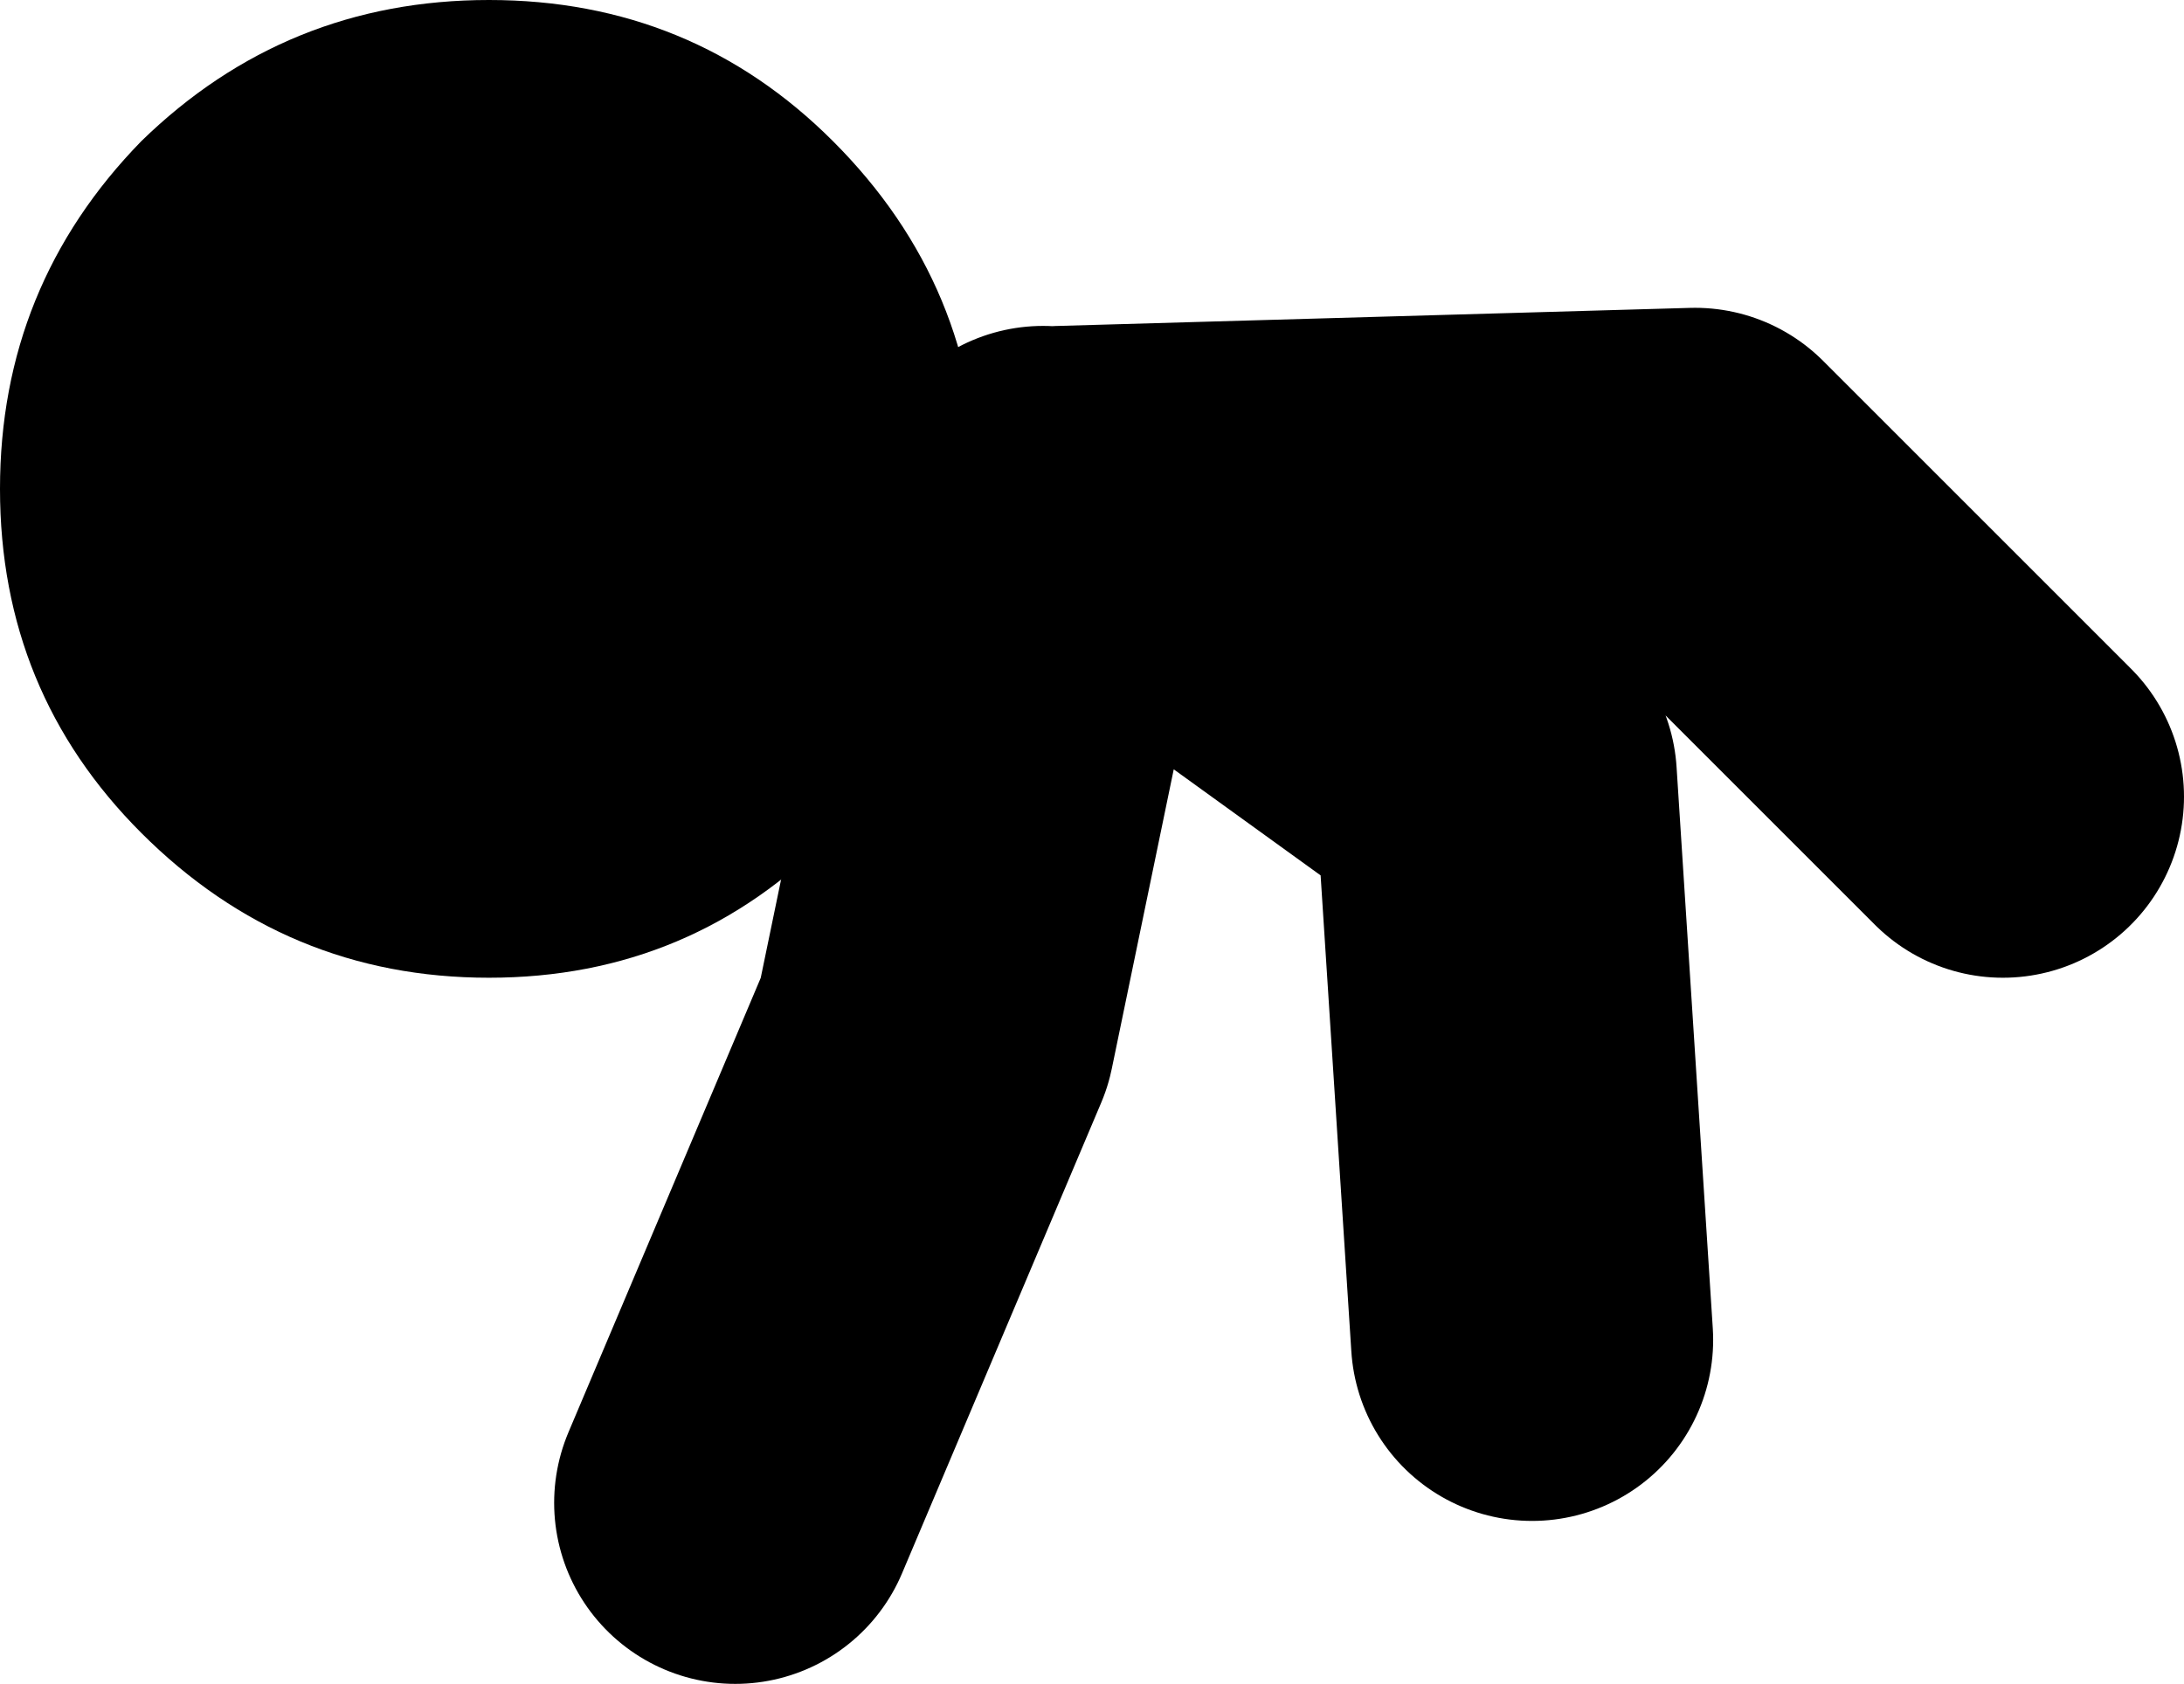
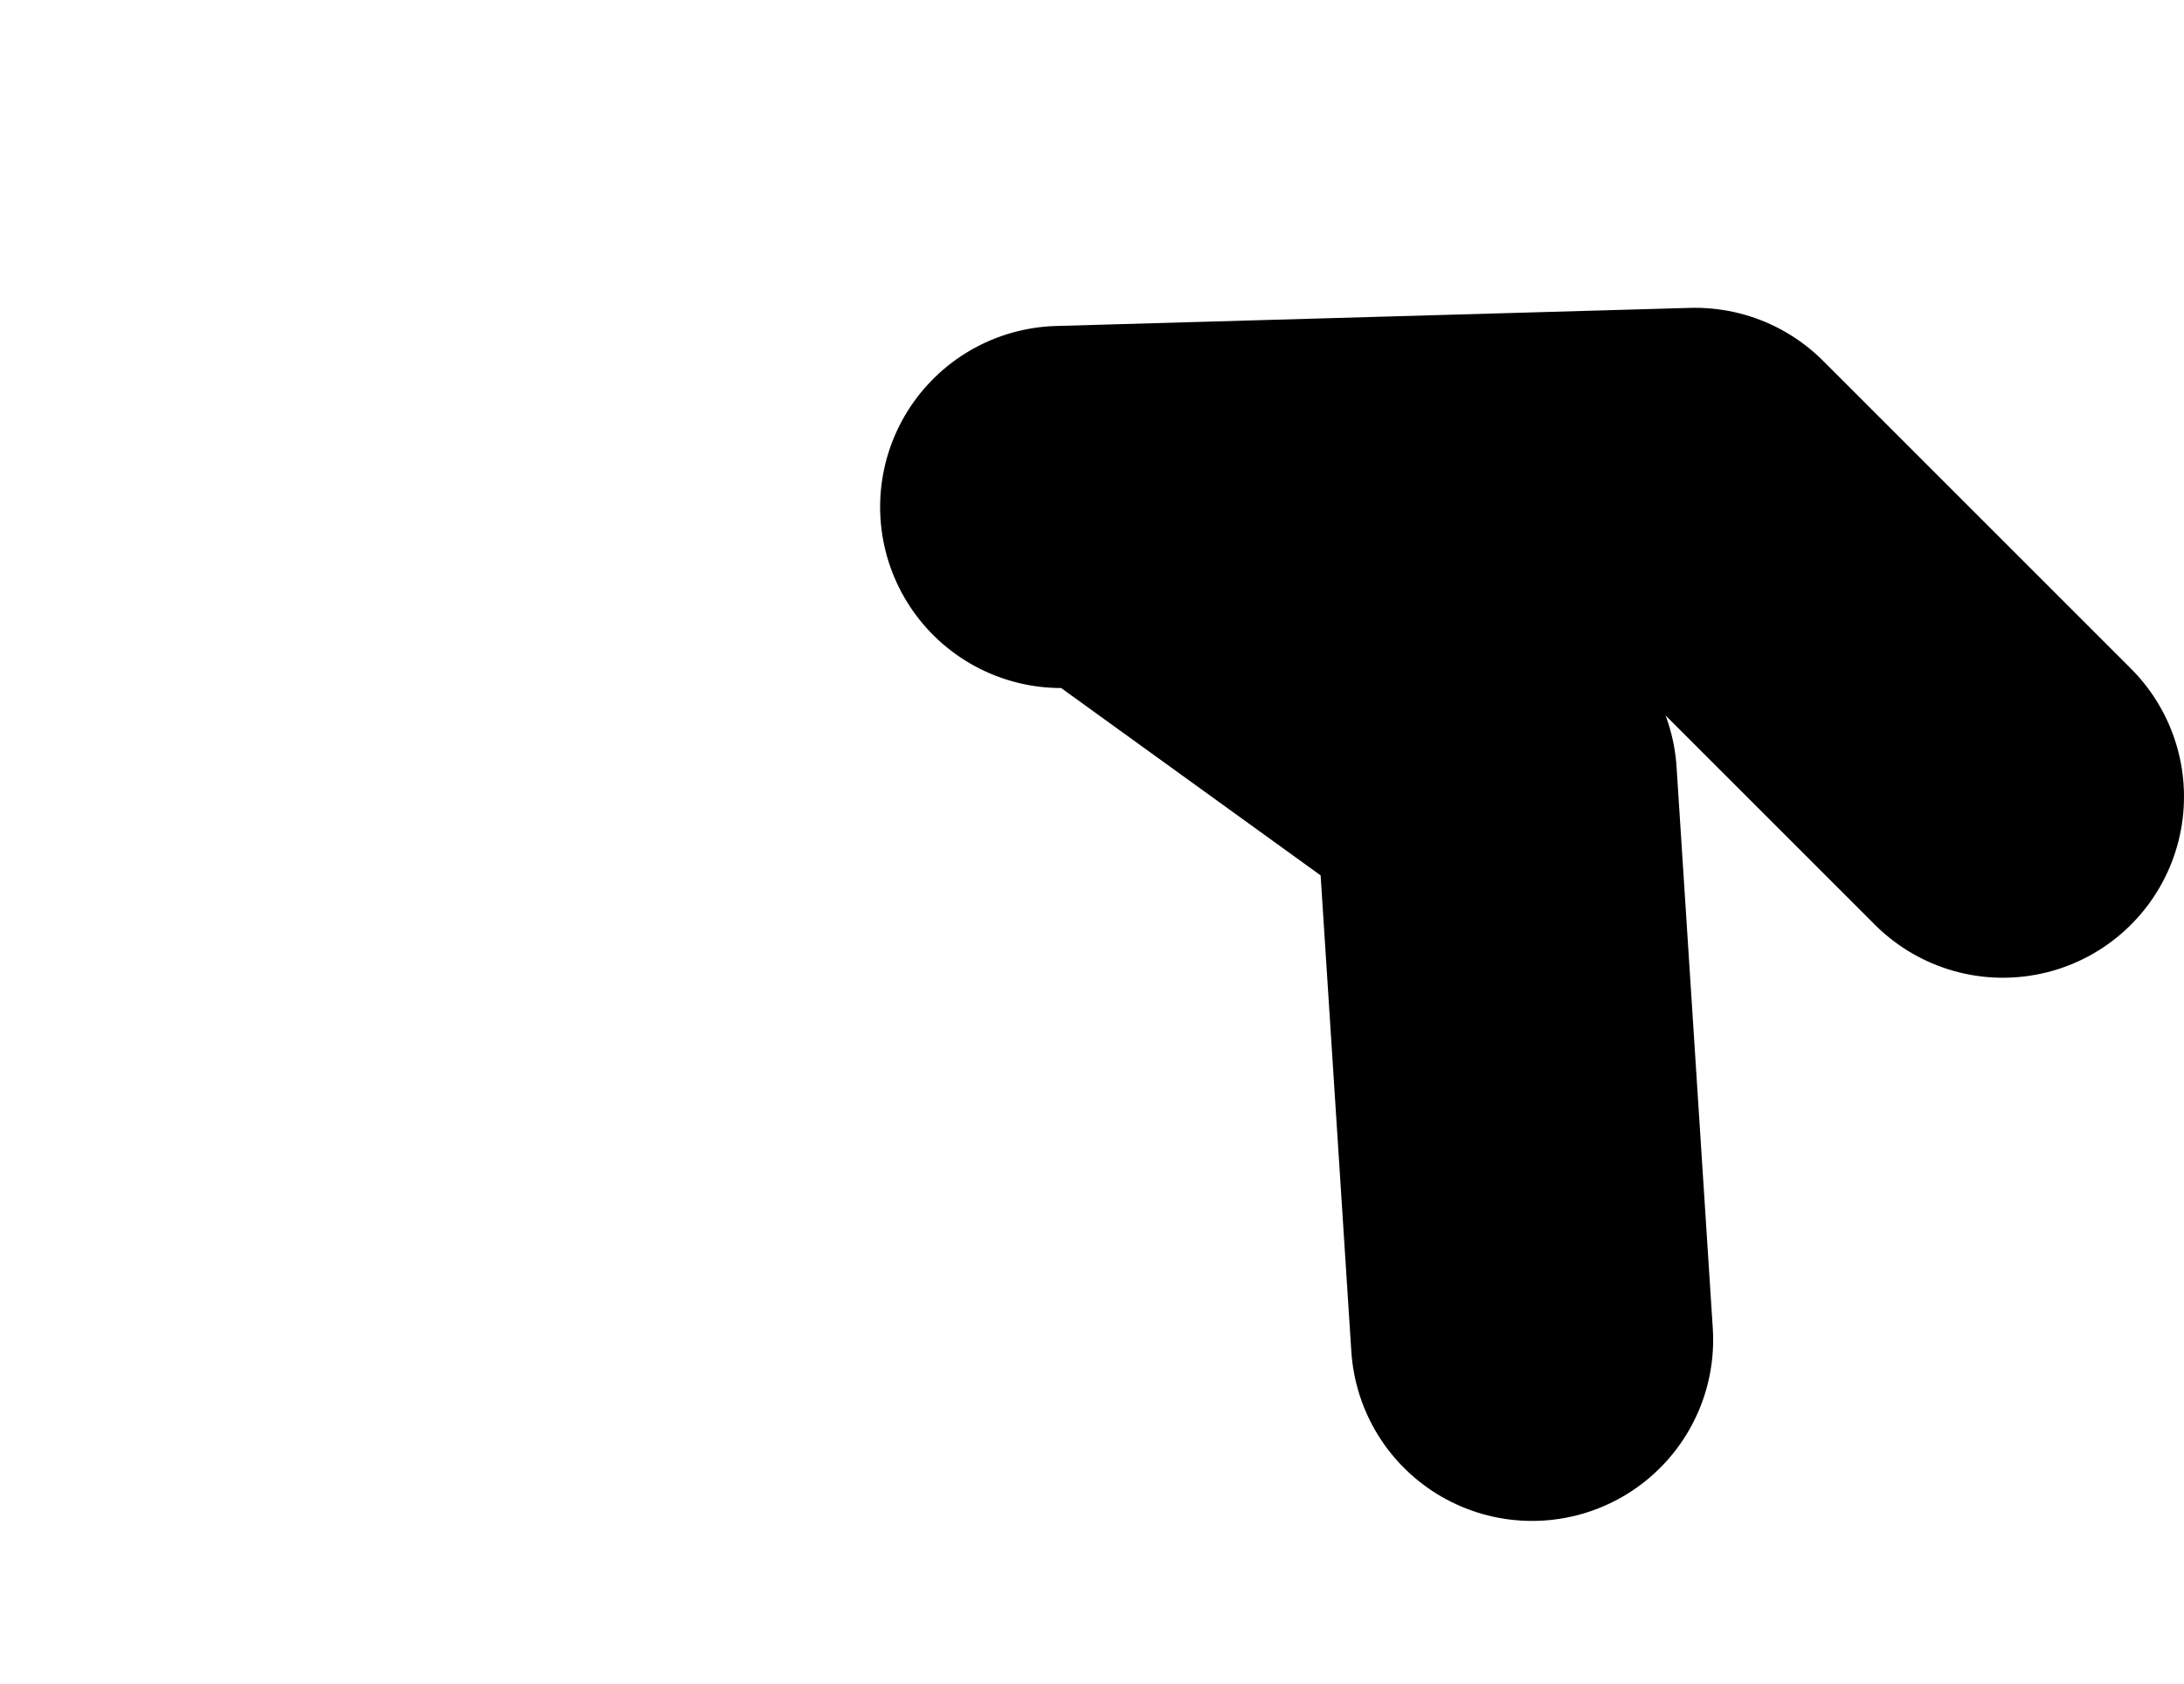
<svg xmlns="http://www.w3.org/2000/svg" height="23.25px" width="30.15px">
  <g transform="matrix(1.0, 0.0, 0.0, 1.0, 27.25, 2.65)">
-     <path d="M0.4 8.35 L-3.85 4.1 -12.6 4.35 M-12.85 4.35 L-14.35 11.6 -17.1 18.1 M-11.1 4.85 L-6.6 8.1 -6.1 15.85" fill="none" stroke="#000000" stroke-linecap="round" stroke-linejoin="round" stroke-width="5.0" />
-     <path d="M-25.3 -0.7 Q-23.3 -2.65 -20.5 -2.65 -17.7 -2.65 -15.75 -0.7 -13.75 1.3 -13.75 4.1 -13.75 6.9 -15.75 8.85 -17.7 10.85 -20.5 10.85 -23.3 10.85 -25.3 8.85 -27.25 6.9 -27.25 4.1 -27.25 1.3 -25.3 -0.7" fill="#000000" fill-rule="evenodd" stroke="none" />
+     <path d="M0.4 8.35 L-3.85 4.1 -12.6 4.35 M-12.85 4.35 M-11.1 4.85 L-6.6 8.1 -6.1 15.85" fill="none" stroke="#000000" stroke-linecap="round" stroke-linejoin="round" stroke-width="5.0" />
  </g>
</svg>